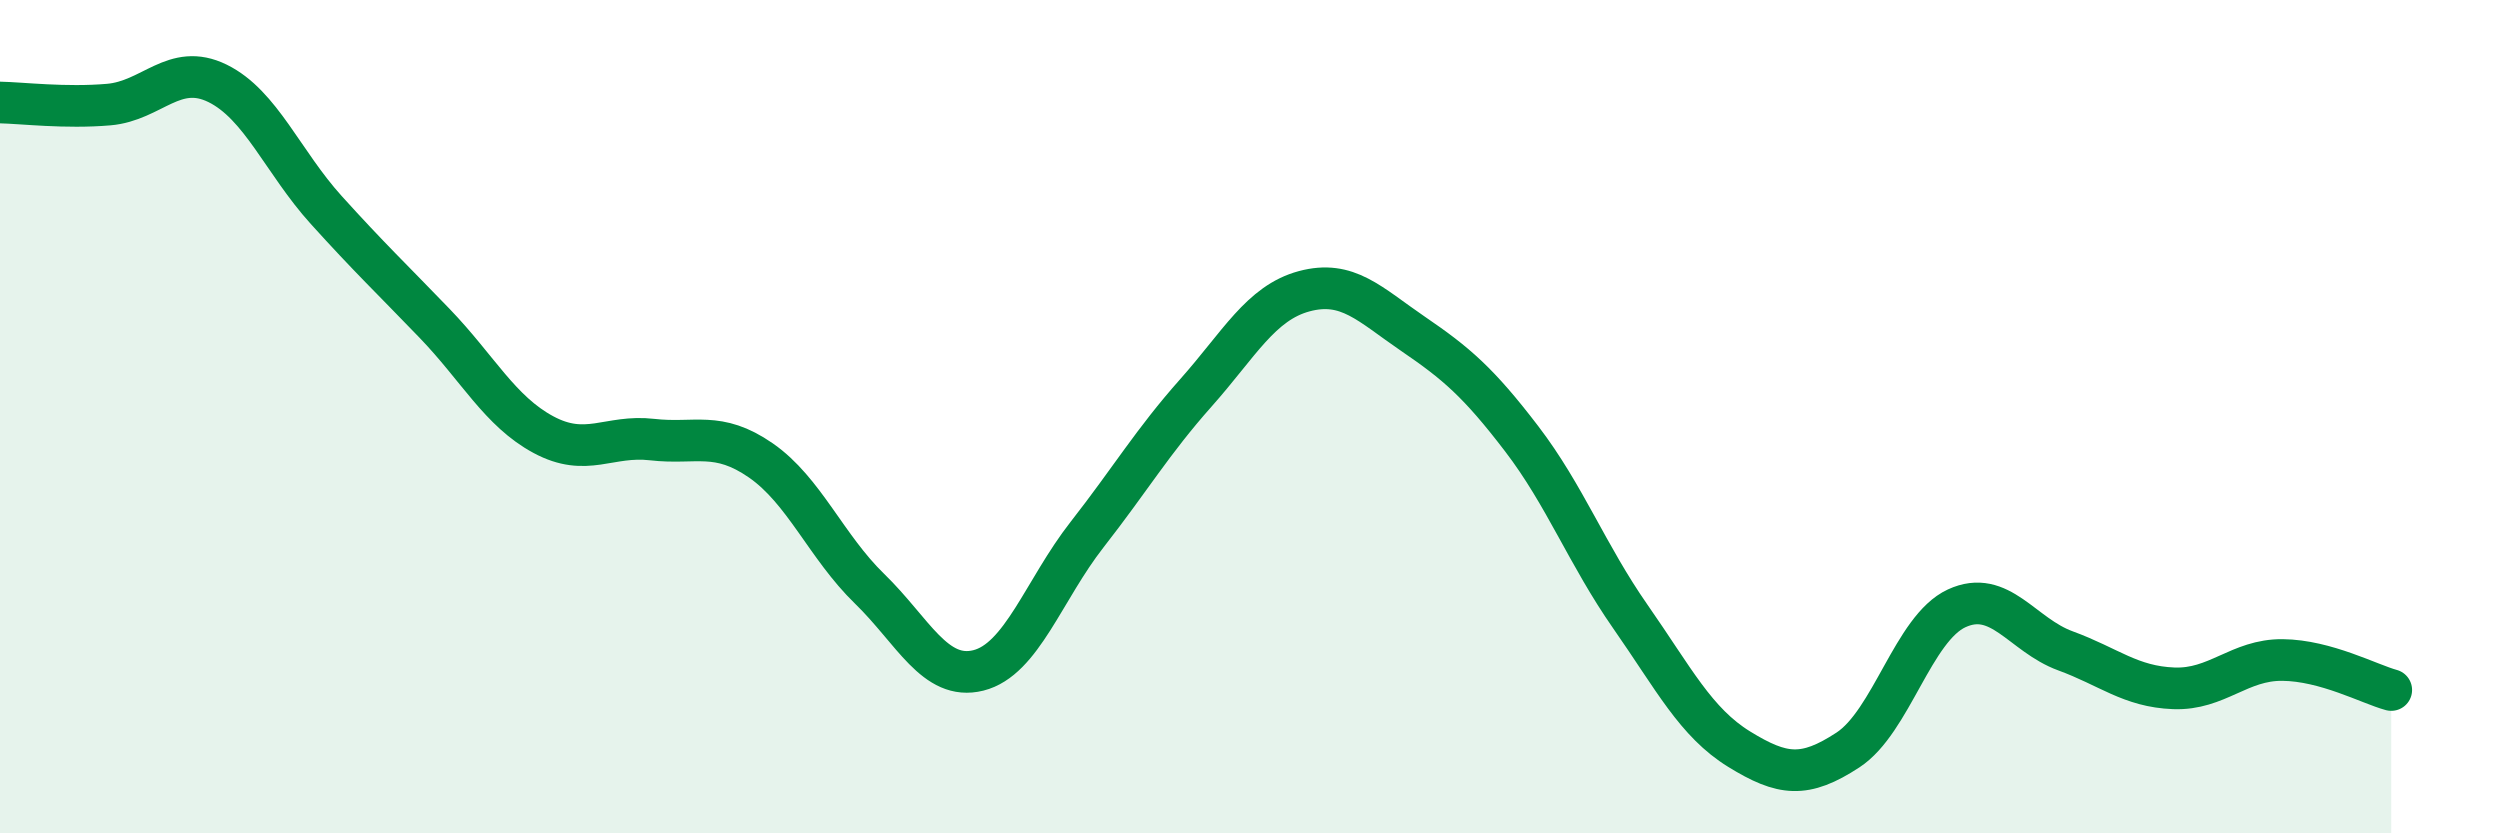
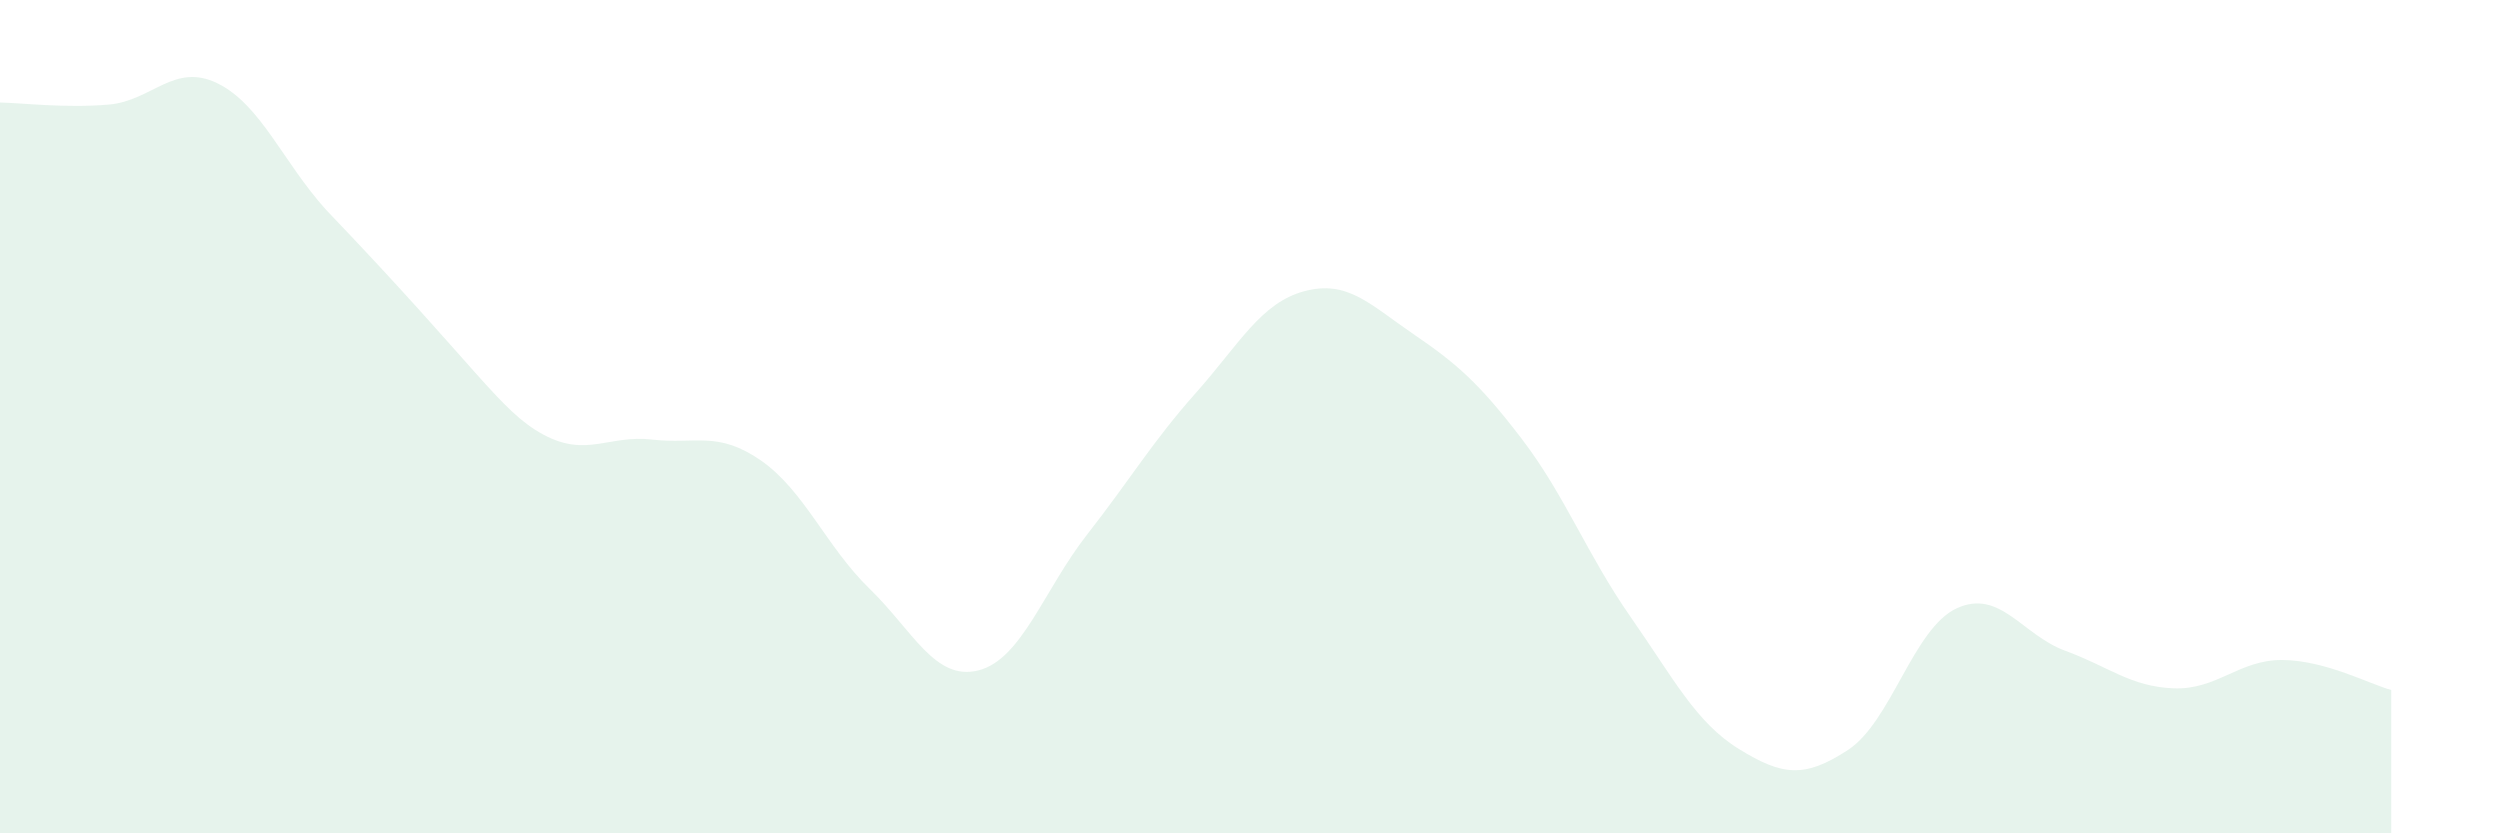
<svg xmlns="http://www.w3.org/2000/svg" width="60" height="20" viewBox="0 0 60 20">
-   <path d="M 0,2.46 C 0.52,2.47 1.57,2.6 2.61,2.51 C 3.65,2.42 4.18,1.49 5.22,2 C 6.26,2.51 6.79,3.89 7.83,5.04 C 8.87,6.19 9.39,6.68 10.43,7.76 C 11.47,8.84 12,9.87 13.04,10.43 C 14.08,10.99 14.61,10.43 15.65,10.55 C 16.69,10.67 17.22,10.33 18.26,11.05 C 19.3,11.77 19.83,13.12 20.87,14.13 C 21.91,15.14 22.44,16.35 23.48,16.09 C 24.52,15.83 25.05,14.16 26.09,12.83 C 27.13,11.5 27.66,10.6 28.7,9.43 C 29.74,8.26 30.26,7.27 31.3,6.99 C 32.34,6.71 32.87,7.3 33.91,8.01 C 34.95,8.72 35.48,9.17 36.52,10.53 C 37.56,11.89 38.09,13.31 39.13,14.8 C 40.17,16.29 40.7,17.34 41.74,17.98 C 42.78,18.62 43.31,18.68 44.35,18 C 45.39,17.32 45.92,15.08 46.96,14.6 C 48,14.12 48.53,15.24 49.57,15.62 C 50.61,16 51.13,16.48 52.17,16.52 C 53.21,16.56 53.74,15.83 54.78,15.84 C 55.82,15.85 56.87,16.42 57.39,16.56L57.39 20L0 20Z" fill="#008740" opacity="0.1" stroke-linecap="round" stroke-linejoin="round" />
-   <path d="M 0,2.46 C 0.52,2.47 1.57,2.6 2.61,2.51 C 3.65,2.42 4.18,1.49 5.22,2 C 6.26,2.51 6.79,3.89 7.83,5.04 C 8.87,6.19 9.39,6.68 10.43,7.76 C 11.47,8.84 12,9.87 13.04,10.43 C 14.08,10.99 14.61,10.43 15.65,10.55 C 16.69,10.67 17.22,10.33 18.26,11.05 C 19.3,11.77 19.83,13.12 20.87,14.13 C 21.91,15.14 22.44,16.35 23.48,16.09 C 24.52,15.83 25.05,14.16 26.09,12.83 C 27.13,11.5 27.66,10.6 28.7,9.43 C 29.74,8.26 30.26,7.27 31.3,6.99 C 32.34,6.71 32.87,7.3 33.91,8.01 C 34.95,8.72 35.48,9.17 36.52,10.53 C 37.56,11.89 38.09,13.31 39.13,14.8 C 40.17,16.29 40.7,17.34 41.74,17.98 C 42.78,18.62 43.31,18.68 44.35,18 C 45.39,17.32 45.92,15.08 46.96,14.6 C 48,14.12 48.53,15.24 49.57,15.62 C 50.61,16 51.13,16.48 52.17,16.52 C 53.21,16.56 53.74,15.83 54.78,15.84 C 55.82,15.85 56.87,16.42 57.39,16.56" stroke="#008740" stroke-width="1" fill="none" stroke-linecap="round" stroke-linejoin="round" />
+   <path d="M 0,2.46 C 0.52,2.47 1.57,2.6 2.61,2.51 C 3.65,2.42 4.18,1.49 5.22,2 C 6.26,2.51 6.79,3.89 7.83,5.04 C 11.47,8.84 12,9.87 13.04,10.43 C 14.08,10.99 14.61,10.43 15.65,10.55 C 16.69,10.67 17.22,10.33 18.26,11.05 C 19.3,11.77 19.83,13.12 20.87,14.13 C 21.91,15.14 22.44,16.35 23.48,16.09 C 24.52,15.83 25.05,14.16 26.09,12.83 C 27.13,11.5 27.66,10.6 28.7,9.43 C 29.74,8.26 30.26,7.27 31.3,6.99 C 32.34,6.71 32.87,7.3 33.91,8.01 C 34.95,8.72 35.48,9.17 36.52,10.53 C 37.56,11.89 38.09,13.31 39.13,14.8 C 40.17,16.29 40.7,17.34 41.74,17.98 C 42.78,18.62 43.31,18.68 44.35,18 C 45.39,17.32 45.92,15.08 46.96,14.6 C 48,14.12 48.53,15.24 49.57,15.62 C 50.61,16 51.13,16.48 52.17,16.52 C 53.21,16.56 53.74,15.83 54.78,15.84 C 55.82,15.85 56.87,16.42 57.39,16.56L57.39 20L0 20Z" fill="#008740" opacity="0.1" stroke-linecap="round" stroke-linejoin="round" />
</svg>